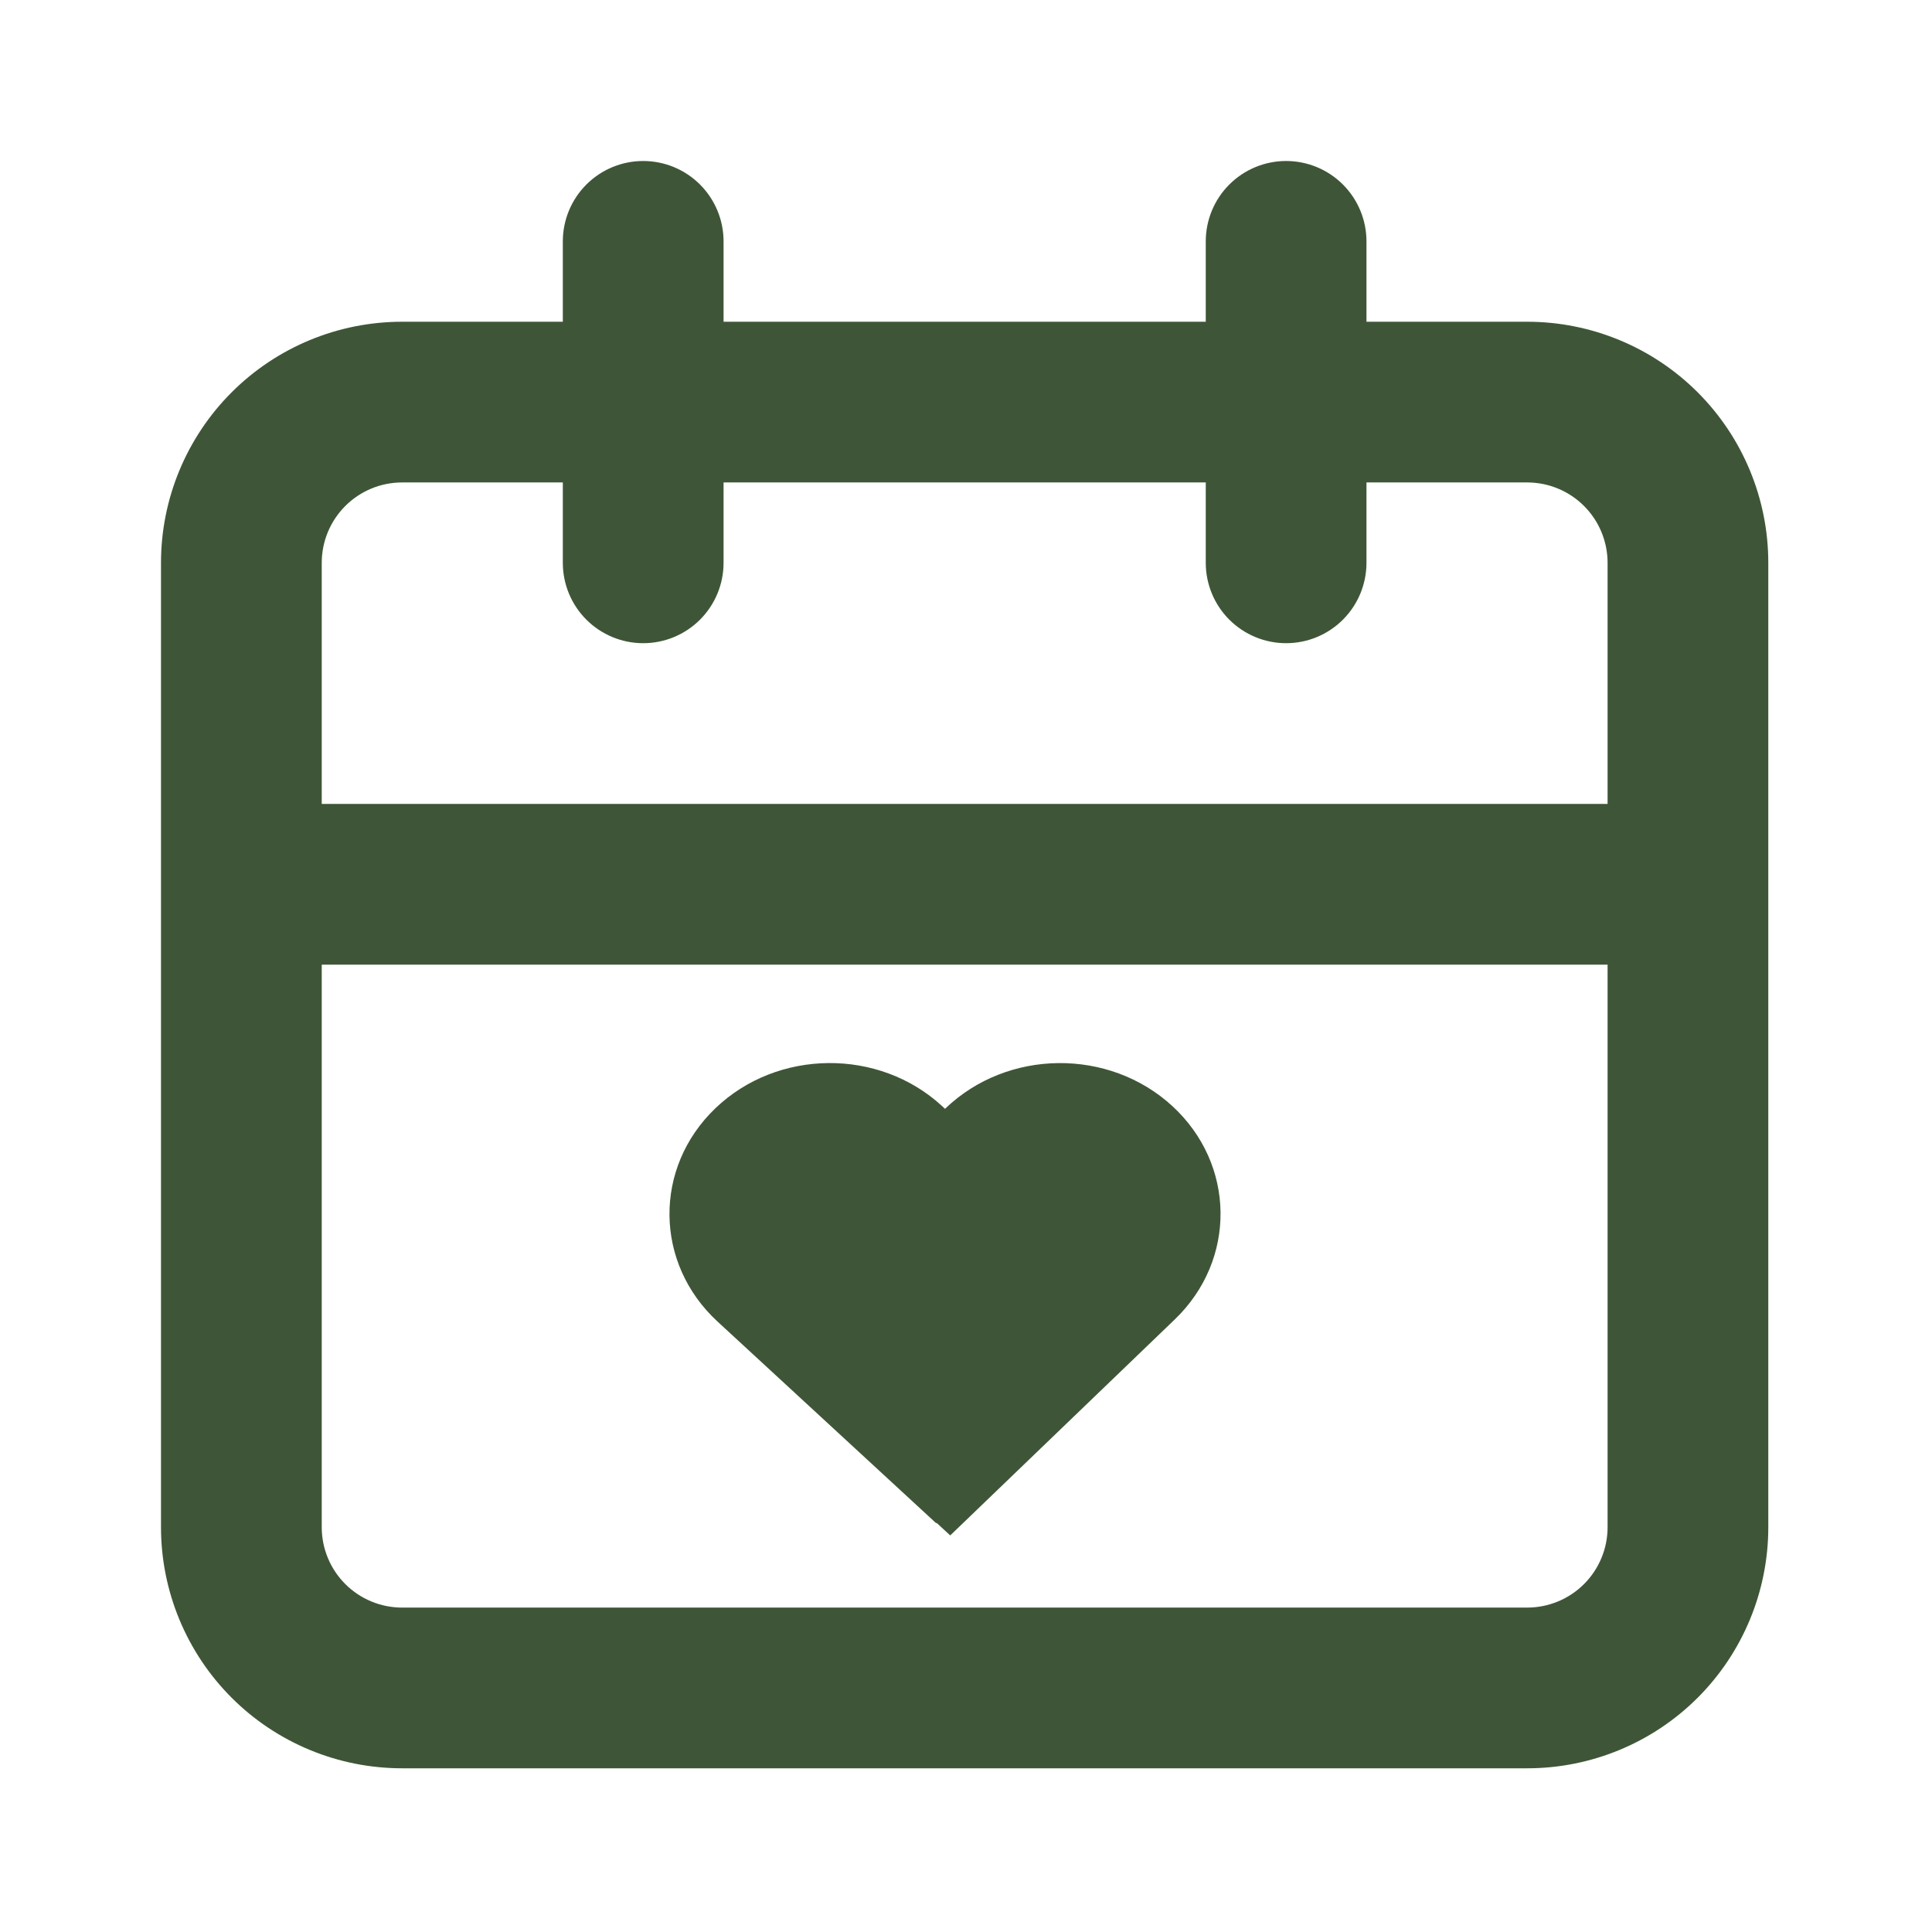
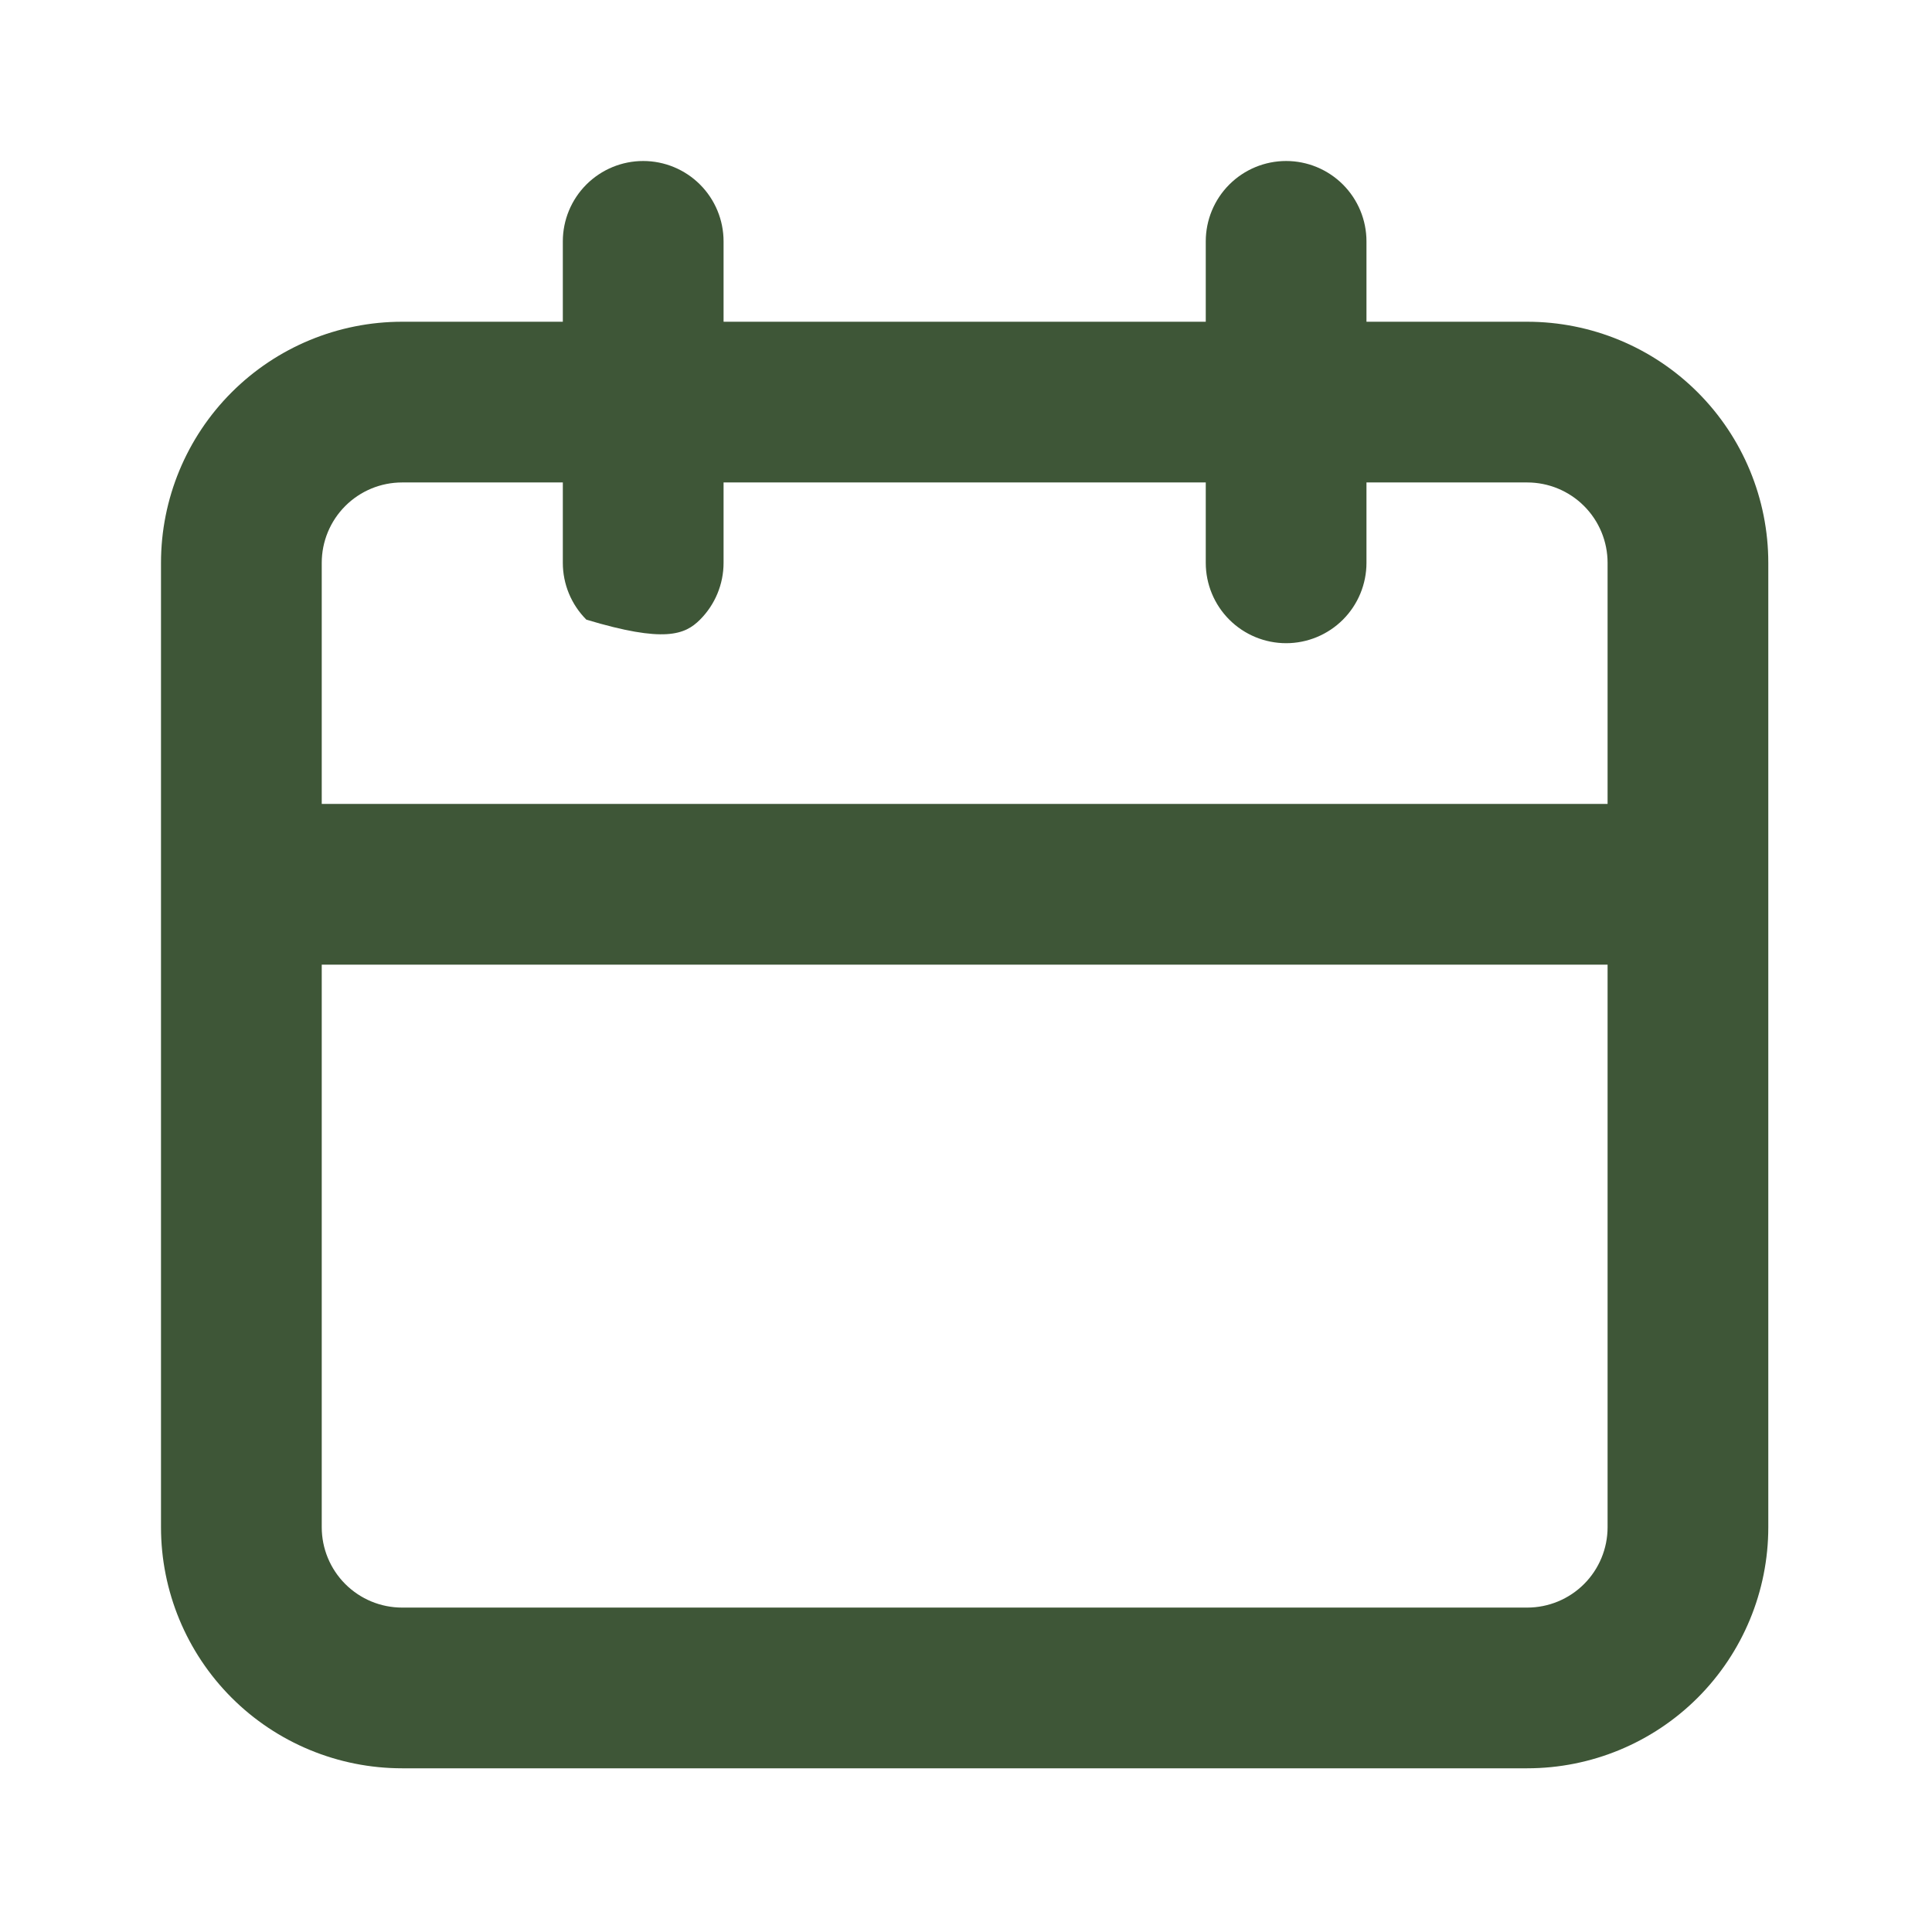
<svg xmlns="http://www.w3.org/2000/svg" width="60" height="60" viewBox="0 0 60 60" fill="none">
-   <path d="M47.429 9.992H42.437V7.496C42.437 6.834 42.174 6.199 41.706 5.731C41.238 5.263 40.603 5 39.942 5C39.28 5 38.645 5.263 38.177 5.731C37.709 6.199 37.446 6.834 37.446 7.496V9.992H22.471V7.496C22.471 6.834 22.208 6.199 21.74 5.731C21.272 5.263 20.637 5 19.975 5C19.313 5 18.678 5.263 18.21 5.731C17.742 6.199 17.479 6.834 17.479 7.496V9.992H12.488C10.502 9.992 8.597 10.78 7.193 12.185C5.789 13.589 5 15.493 5 17.479V47.429C5 49.415 5.789 51.319 7.193 52.724C8.597 54.128 10.502 54.916 12.488 54.916H47.429C49.415 54.916 51.319 54.128 52.724 52.724C54.128 51.319 54.916 49.415 54.916 47.429V17.479C54.916 15.493 54.128 13.589 52.724 12.185C51.319 10.78 49.415 9.992 47.429 9.992ZM49.925 47.429C49.925 48.091 49.662 48.726 49.194 49.194C48.726 49.662 48.091 49.925 47.429 49.925H12.488C11.825 49.925 11.191 49.662 10.723 49.194C10.255 48.726 9.992 48.091 9.992 47.429V29.958H49.925V47.429ZM49.925 24.967H9.992V17.479C9.992 16.817 10.255 16.182 10.723 15.714C11.191 15.246 11.825 14.983 12.488 14.983H17.479V17.479C17.479 18.141 17.742 18.776 18.21 19.244C18.678 19.712 19.313 19.975 19.975 19.975C20.637 19.975 21.272 19.712 21.74 19.244C22.208 18.776 22.471 18.141 22.471 17.479V14.983H37.446V17.479C37.446 18.141 37.709 18.776 38.177 19.244C38.645 19.712 39.28 19.975 39.942 19.975C40.603 19.975 41.238 19.712 41.706 19.244C42.174 18.776 42.437 18.141 42.437 17.479V14.983H47.429C48.091 14.983 48.726 15.246 49.194 15.714C49.662 16.182 49.925 16.817 49.925 17.479V24.967Z" fill="#3E5637" />
-   <path d="M22.216 34.419C20.29 36.266 20.32 39.232 22.284 41.043L29.075 47.306L29.087 47.294L29.51 47.684L36.484 40.976C38.409 39.125 38.374 36.158 36.407 34.349C34.44 32.541 31.285 32.575 29.36 34.425L29.349 34.436L29.26 34.353C27.297 32.542 24.143 32.572 22.216 34.419Z" fill="#3E5637" />
+   <path d="M47.429 9.992H42.437V7.496C42.437 6.834 42.174 6.199 41.706 5.731C41.238 5.263 40.603 5 39.942 5C39.28 5 38.645 5.263 38.177 5.731C37.709 6.199 37.446 6.834 37.446 7.496V9.992H22.471V7.496C22.471 6.834 22.208 6.199 21.74 5.731C21.272 5.263 20.637 5 19.975 5C19.313 5 18.678 5.263 18.21 5.731C17.742 6.199 17.479 6.834 17.479 7.496V9.992H12.488C10.502 9.992 8.597 10.78 7.193 12.185C5.789 13.589 5 15.493 5 17.479V47.429C5 49.415 5.789 51.319 7.193 52.724C8.597 54.128 10.502 54.916 12.488 54.916H47.429C49.415 54.916 51.319 54.128 52.724 52.724C54.128 51.319 54.916 49.415 54.916 47.429V17.479C54.916 15.493 54.128 13.589 52.724 12.185C51.319 10.78 49.415 9.992 47.429 9.992ZM49.925 47.429C49.925 48.091 49.662 48.726 49.194 49.194C48.726 49.662 48.091 49.925 47.429 49.925H12.488C11.825 49.925 11.191 49.662 10.723 49.194C10.255 48.726 9.992 48.091 9.992 47.429V29.958H49.925V47.429ZM49.925 24.967H9.992V17.479C9.992 16.817 10.255 16.182 10.723 15.714C11.191 15.246 11.825 14.983 12.488 14.983H17.479V17.479C17.479 18.141 17.742 18.776 18.21 19.244C20.637 19.975 21.272 19.712 21.74 19.244C22.208 18.776 22.471 18.141 22.471 17.479V14.983H37.446V17.479C37.446 18.141 37.709 18.776 38.177 19.244C38.645 19.712 39.28 19.975 39.942 19.975C40.603 19.975 41.238 19.712 41.706 19.244C42.174 18.776 42.437 18.141 42.437 17.479V14.983H47.429C48.091 14.983 48.726 15.246 49.194 15.714C49.662 16.182 49.925 16.817 49.925 17.479V24.967Z" fill="#3E5637" />
</svg>